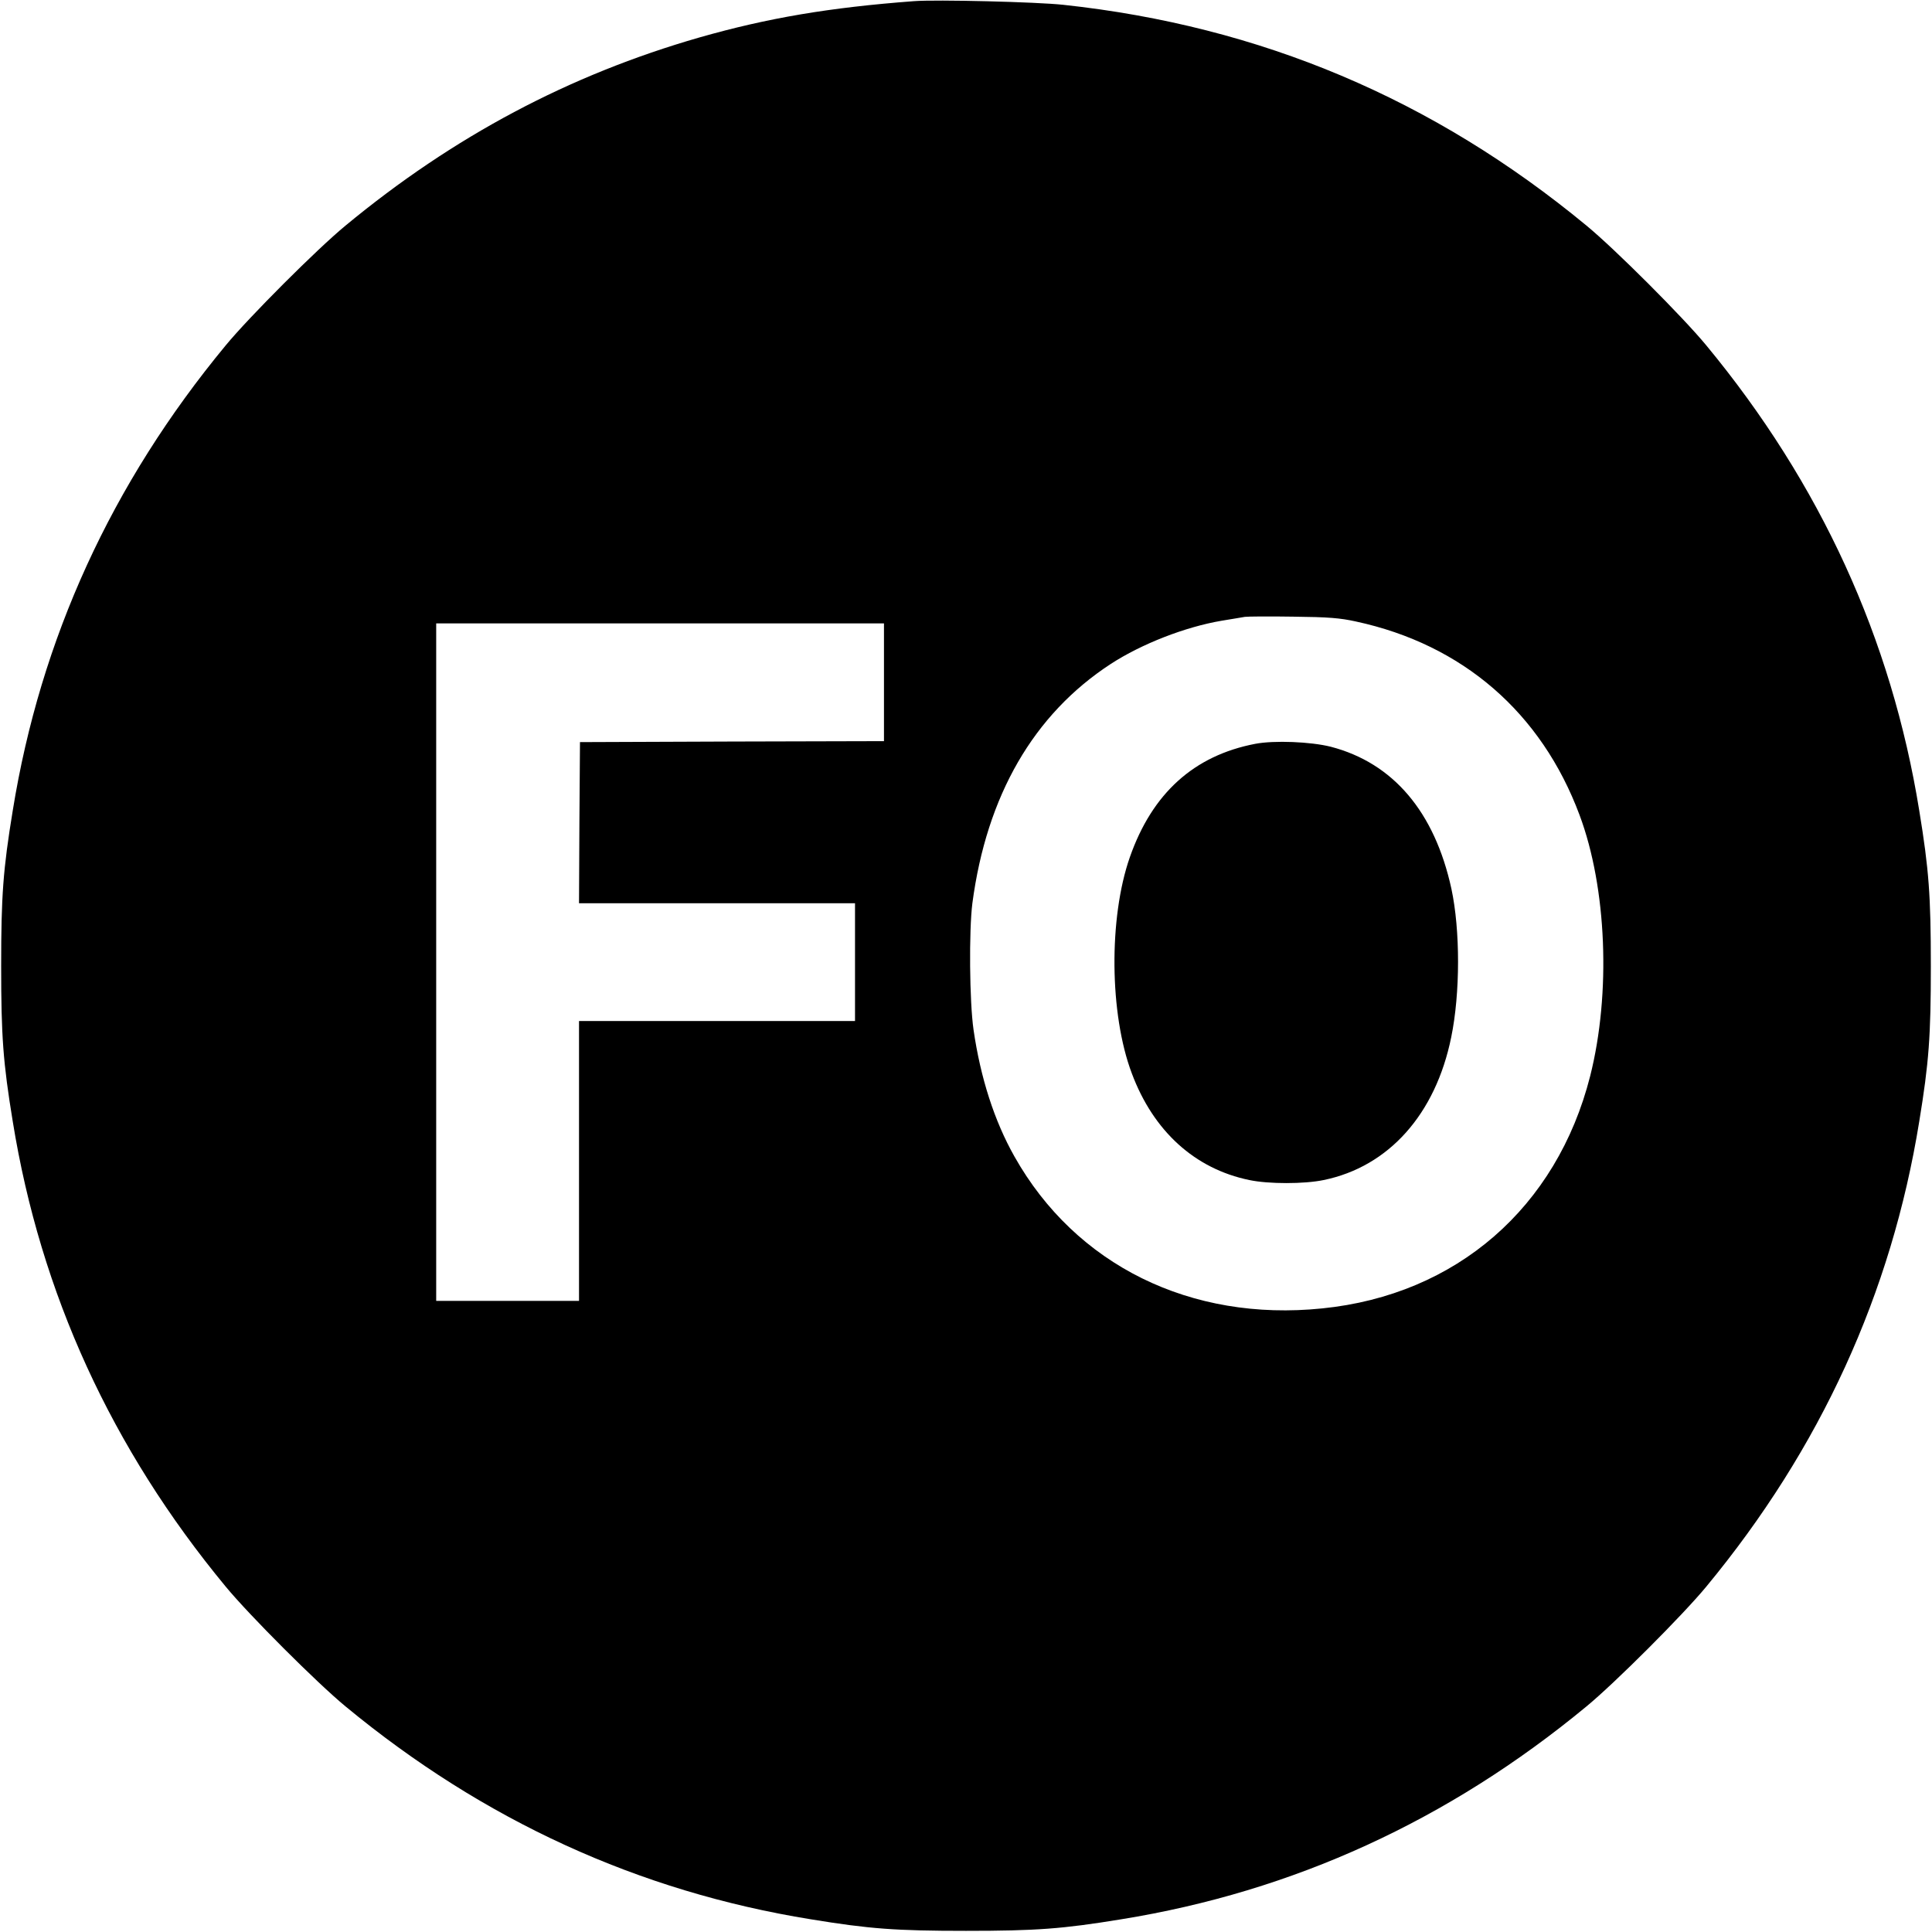
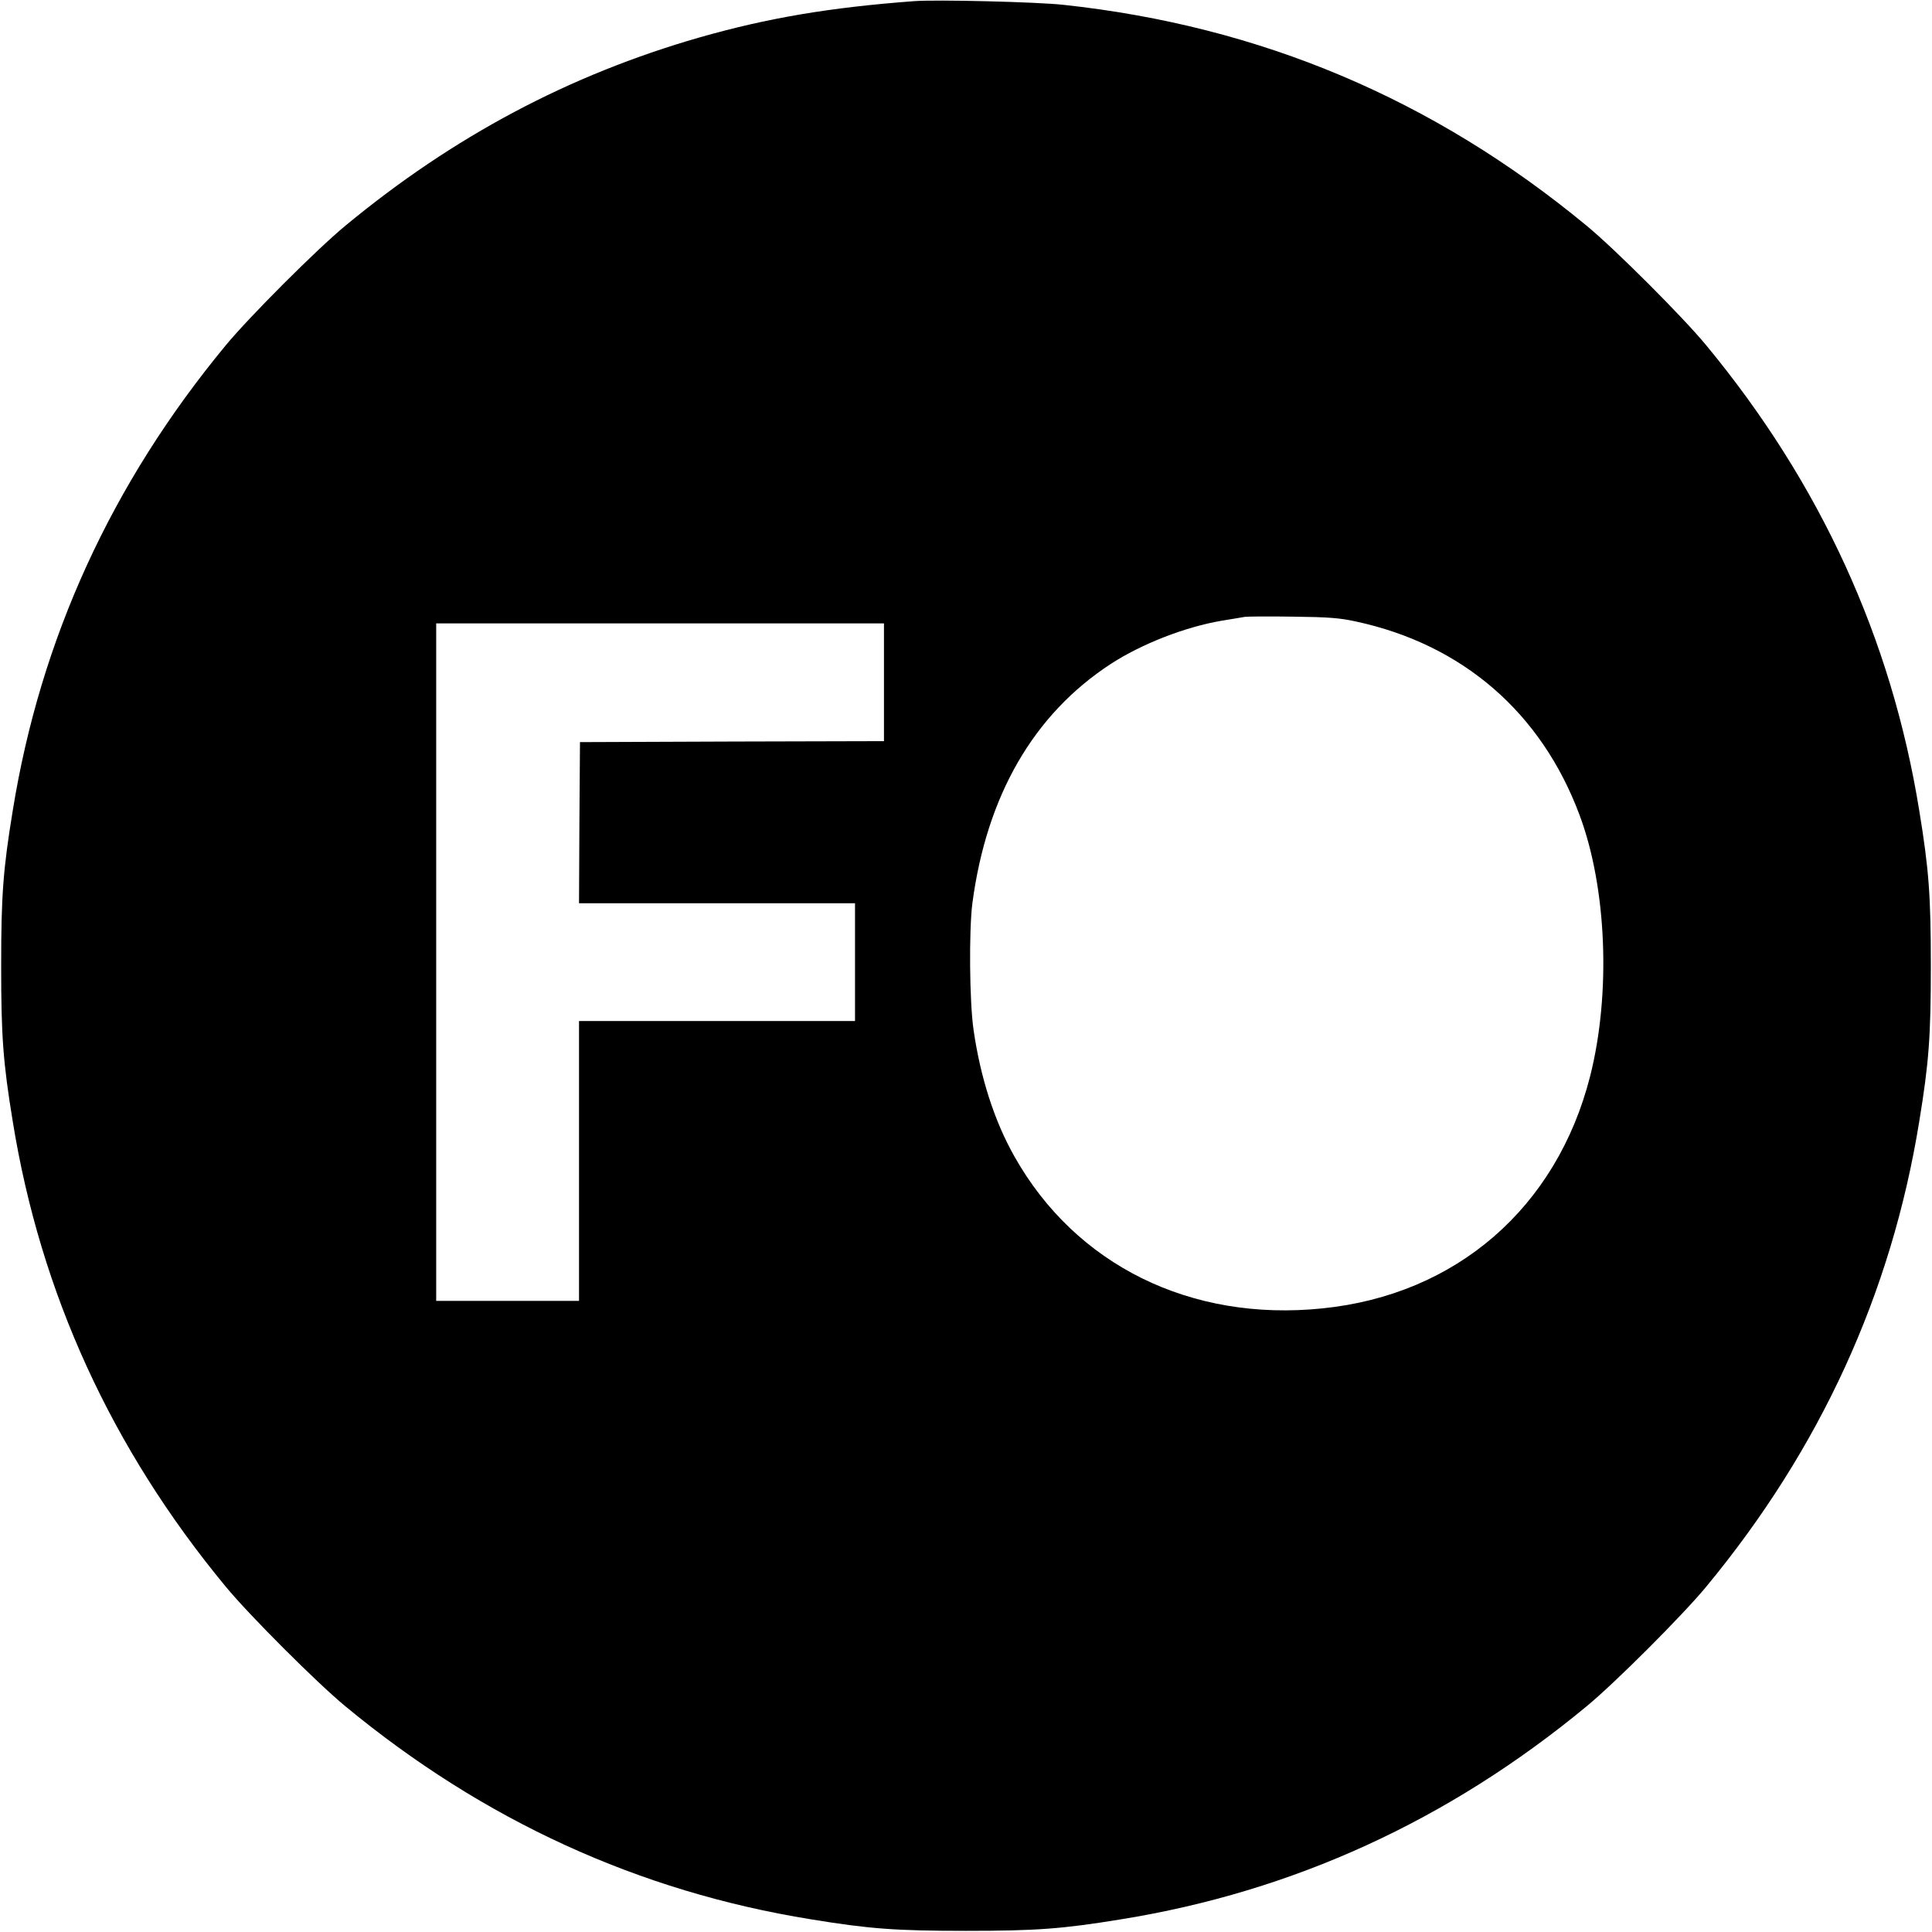
<svg xmlns="http://www.w3.org/2000/svg" version="1.0" width="1001pt" height="1001pt" viewBox="0 0 1001 1001" preserveAspectRatio="xMidYMid meet">
  <g transform="translate(0,1001) scale(0.1,-0.1)" fill="#000000" stroke="none">
    <path d="M4735 10004 c-438 -33 -757 -87 -1111 -188 -675 -194 -1274 -512 -1834 -975 -148 -122 -499 -473 -621 -621 -591 -715 -959 -1519 -1103 -2410 -50 -305 -60 -441 -60 -805 0 -364 10 -500 60 -805 144 -891 512 -1695 1103 -2410 122 -148 473 -499 621 -621 715 -591 1519 -959 2410 -1103 305 -50 441 -60 805 -60 364 0 500 10 805 60 891 144 1695 512 2410 1103 148 122 499 473 621 621 591 715 959 1519 1103 2410 50 305 60 441 60 805 0 364 -10 500 -60 805 -144 891 -512 1695 -1103 2410 -122 148 -473 499 -621 621 -794 656 -1689 1034 -2710 1144 -136 15 -660 28 -775 19z m2290 -3214 c553 -119 961 -472 1159 -1003 141 -377 163 -924 55 -1352 -173 -682 -694 -1134 -1388 -1204 -682 -70 -1278 224 -1595 787 -104 184 -176 408 -212 657 -21 146 -24 513 -6 655 74 558 317 979 717 1240 160 104 386 192 575 224 52 8 106 18 120 20 14 2 126 3 250 1 184 -2 243 -7 325 -25z m-2445 -315 l0 -305 -787 -2 -788 -3 -3 -417 -2 -418 715 0 715 0 0 -305 0 -305 -715 0 -715 0 0 -725 0 -725 -370 0 -370 0 0 1755 0 1755 1160 0 1160 0 0 -305z" />
-     <path d="M6503 6156 c-317 -61 -533 -256 -649 -587 -110 -314 -106 -813 10 -1120 112 -300 327 -495 609 -553 99 -21 285 -21 385 0 337 69 580 341 661 740 47 228 47 555 1 769 -87 399 -302 652 -625 736 -103 26 -293 34 -392 15z" />
  </g>
</svg>